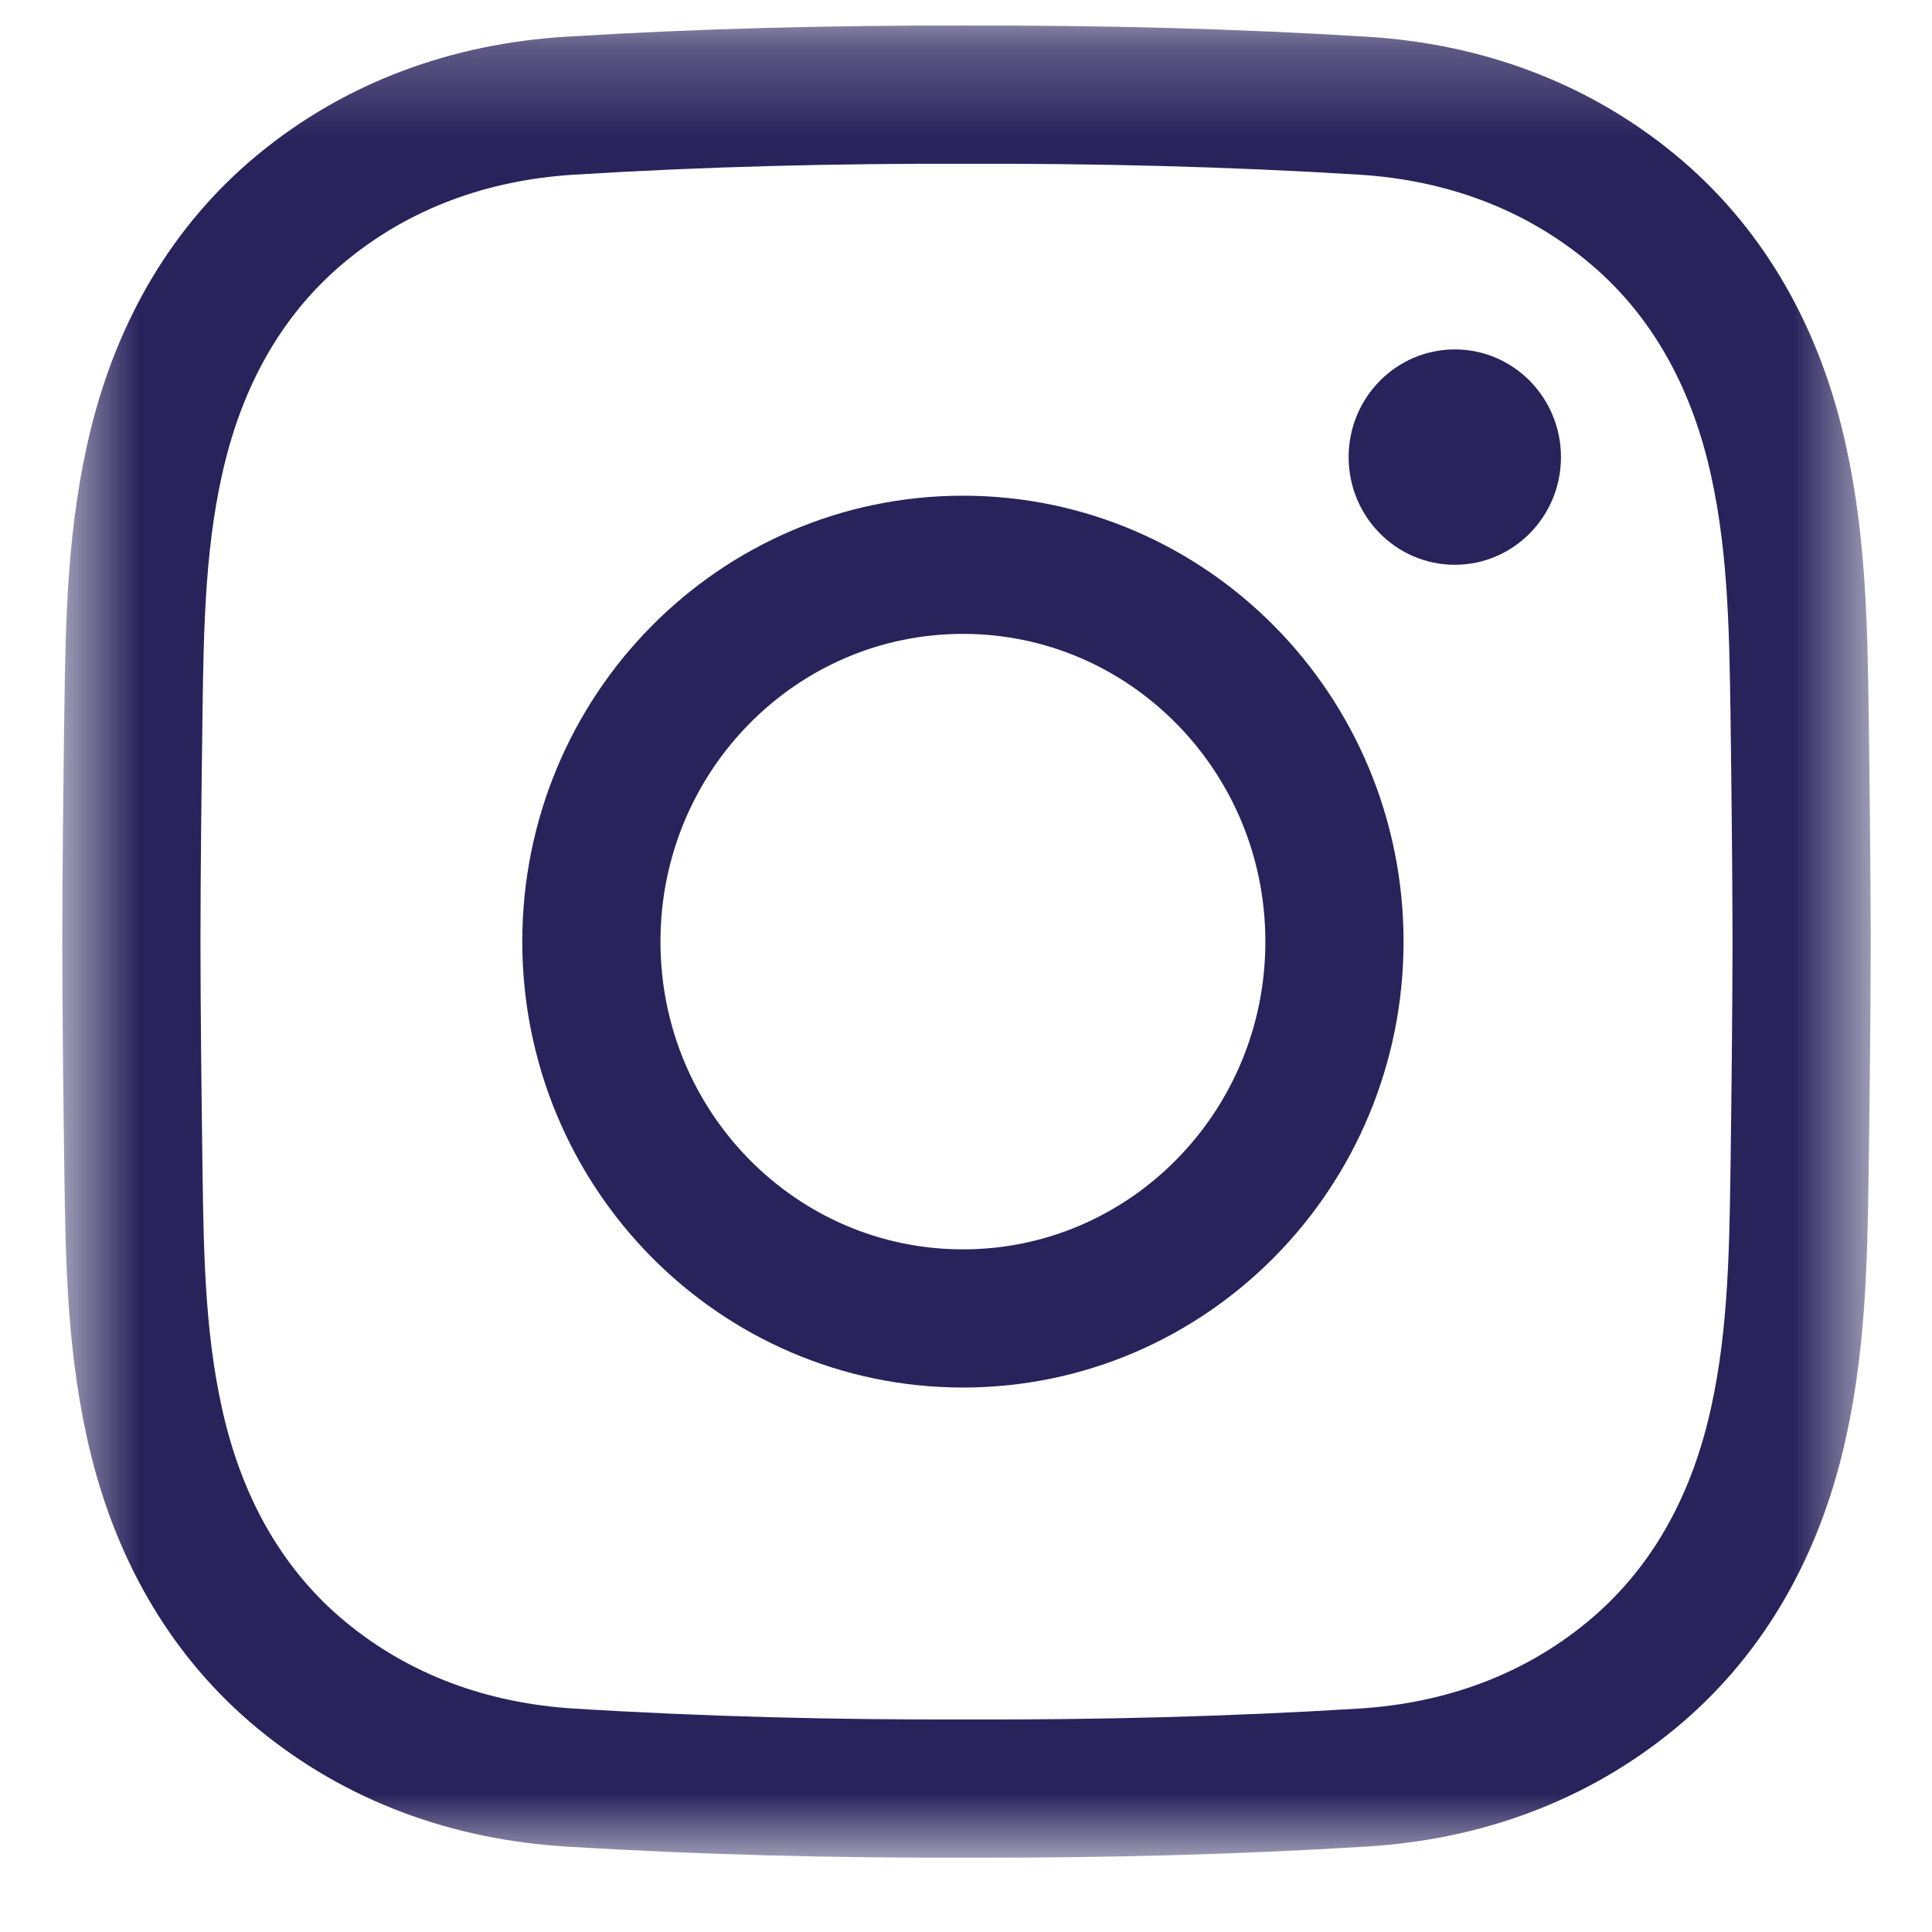
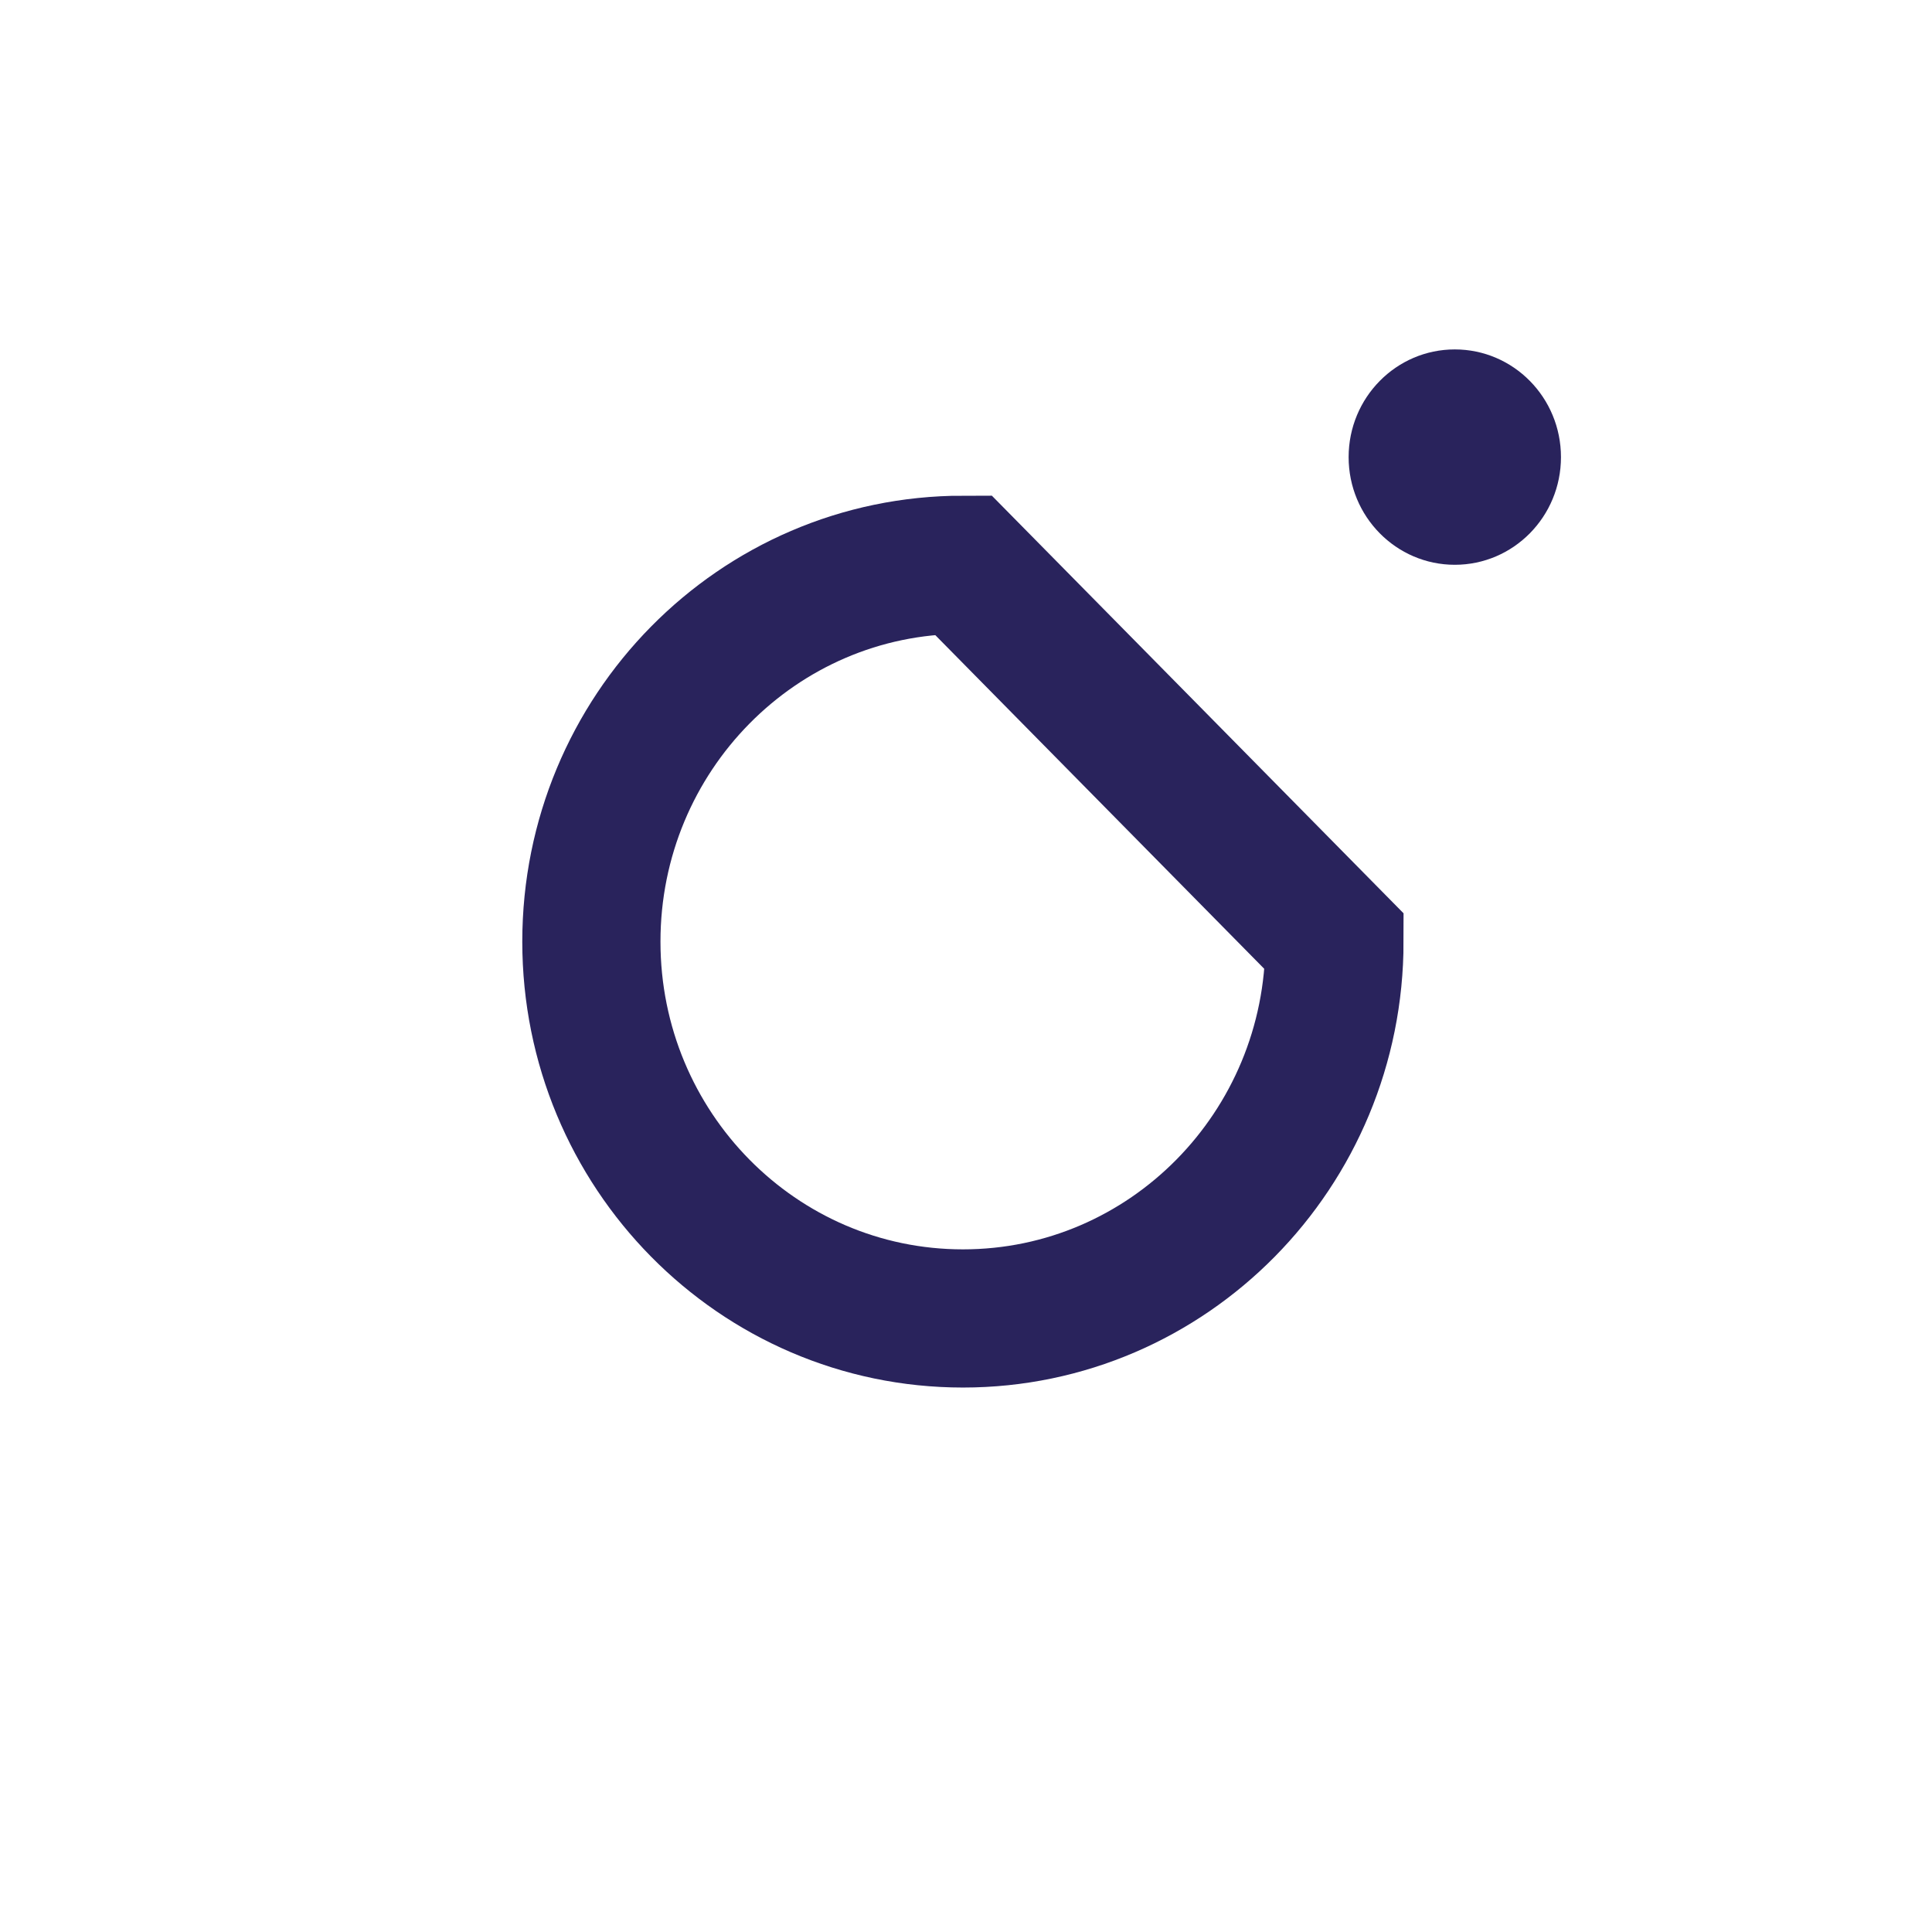
<svg xmlns="http://www.w3.org/2000/svg" width="21" height="21" viewBox="0 0 21 21" fill="none">
  <mask id="mask0_82_1335" style="mask-type:luminance" maskUnits="userSpaceOnUse" x="0" y="0" width="21" height="21">
    <path d="M0.658 0.248H20.352V20.221H0.658V0.248Z" fill="white" />
  </mask>
  <g mask="url(#mask0_82_1335)">
-     <path d="M19.583 10.235C19.581 11.056 19.572 11.877 19.561 12.698C19.547 13.688 19.532 14.68 19.287 15.653C19.03 16.674 18.524 17.554 17.735 18.206C16.905 18.893 15.901 19.254 14.818 19.321C13.38 19.41 11.943 19.445 10.505 19.441C9.067 19.445 7.63 19.41 6.193 19.321C5.109 19.254 4.105 18.893 3.275 18.206C2.487 17.554 1.98 16.674 1.723 15.653C1.478 14.68 1.463 13.688 1.45 12.698C1.439 11.877 1.429 11.056 1.428 10.235C1.429 9.414 1.439 8.593 1.45 7.772C1.463 6.781 1.478 5.791 1.723 4.817C1.98 3.796 2.487 2.916 3.275 2.264C4.105 1.577 5.109 1.216 6.193 1.149C7.63 1.06 9.067 1.025 10.505 1.029C11.943 1.025 13.38 1.06 14.818 1.149C15.901 1.216 16.905 1.577 17.735 2.264C18.524 2.916 19.03 3.796 19.287 4.817C19.532 5.791 19.547 6.781 19.561 7.772C19.572 8.593 19.581 9.414 19.583 10.235Z" stroke="#29235C" stroke-width="1.502" stroke-miterlimit="10" />
-     <path d="M14.505 10.235C14.505 12.497 12.697 14.331 10.467 14.331C8.236 14.331 6.428 12.497 6.428 10.235C6.428 7.973 8.236 6.139 10.467 6.139C12.697 6.139 14.505 7.973 14.505 10.235Z" stroke="#29235C" stroke-width="1.502" stroke-miterlimit="10" />
+     <path d="M14.505 10.235C14.505 12.497 12.697 14.331 10.467 14.331C8.236 14.331 6.428 12.497 6.428 10.235C6.428 7.973 8.236 6.139 10.467 6.139Z" stroke="#29235C" stroke-width="1.502" stroke-miterlimit="10" />
    <path d="M16.967 4.969C16.967 5.615 16.451 6.139 15.813 6.139C15.176 6.139 14.659 5.615 14.659 4.969C14.659 4.322 15.176 3.798 15.813 3.798C16.451 3.798 16.967 4.322 16.967 4.969Z" fill="#29235C" />
  </g>
</svg>